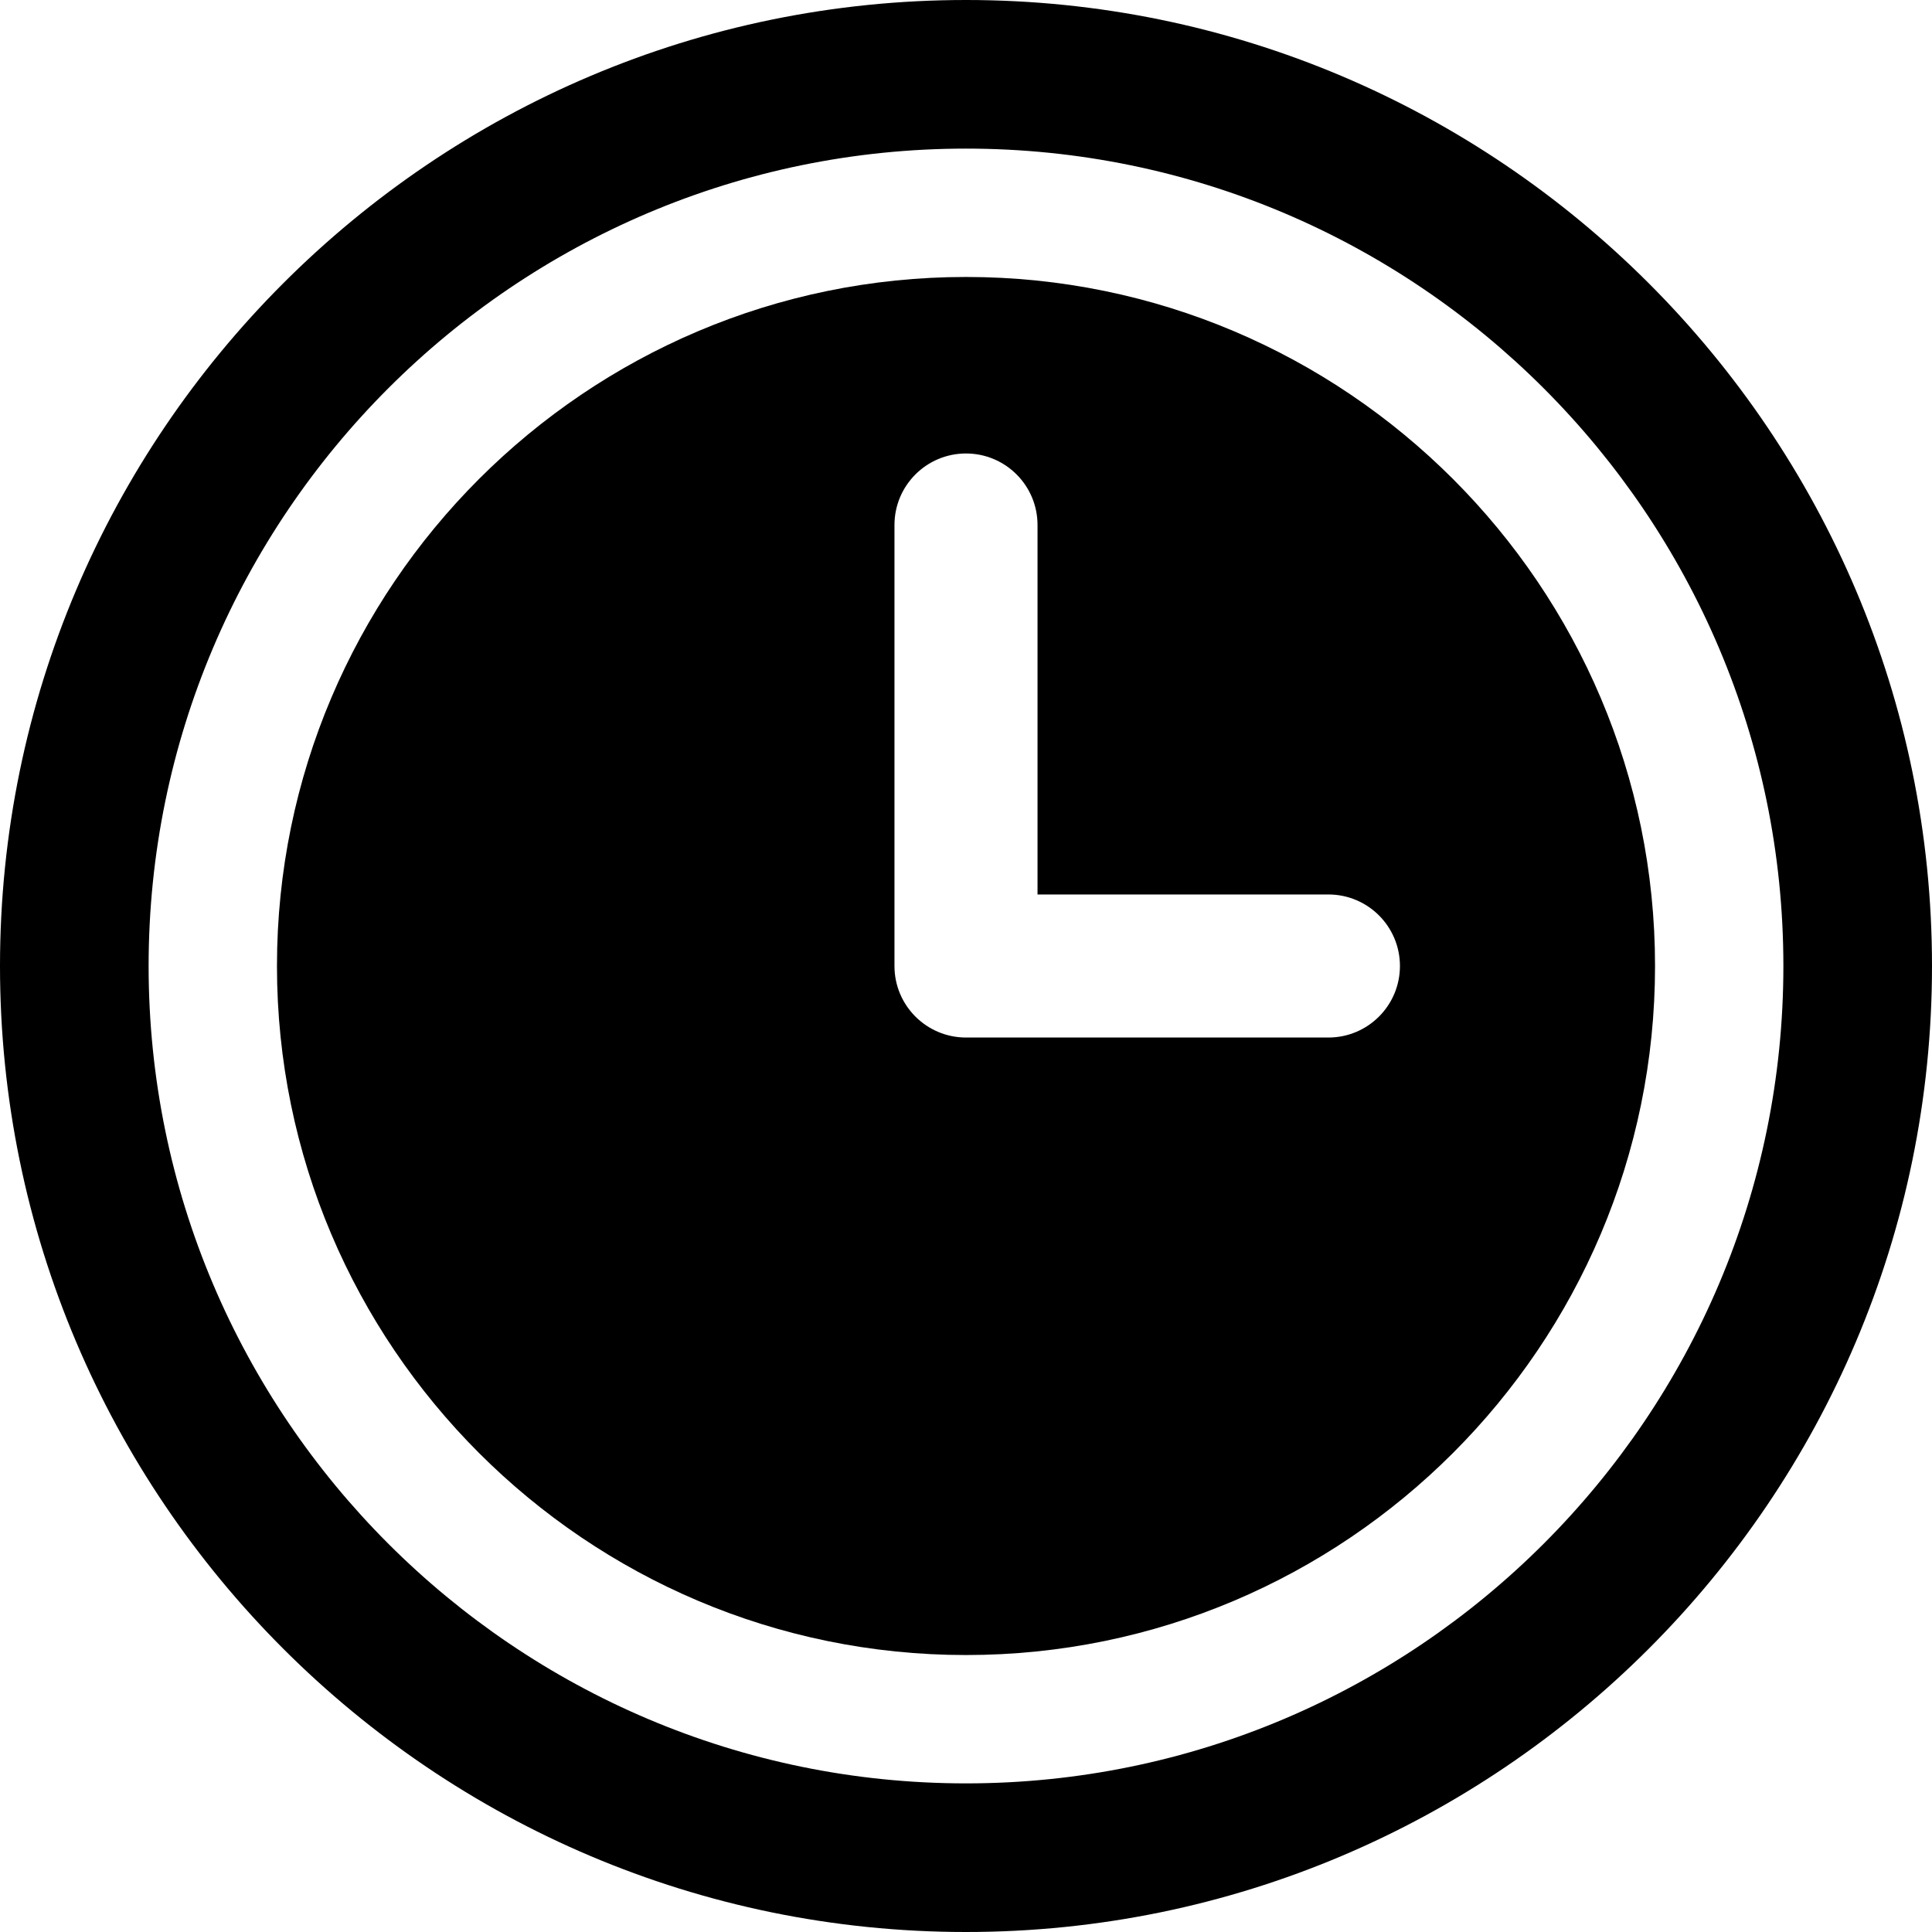
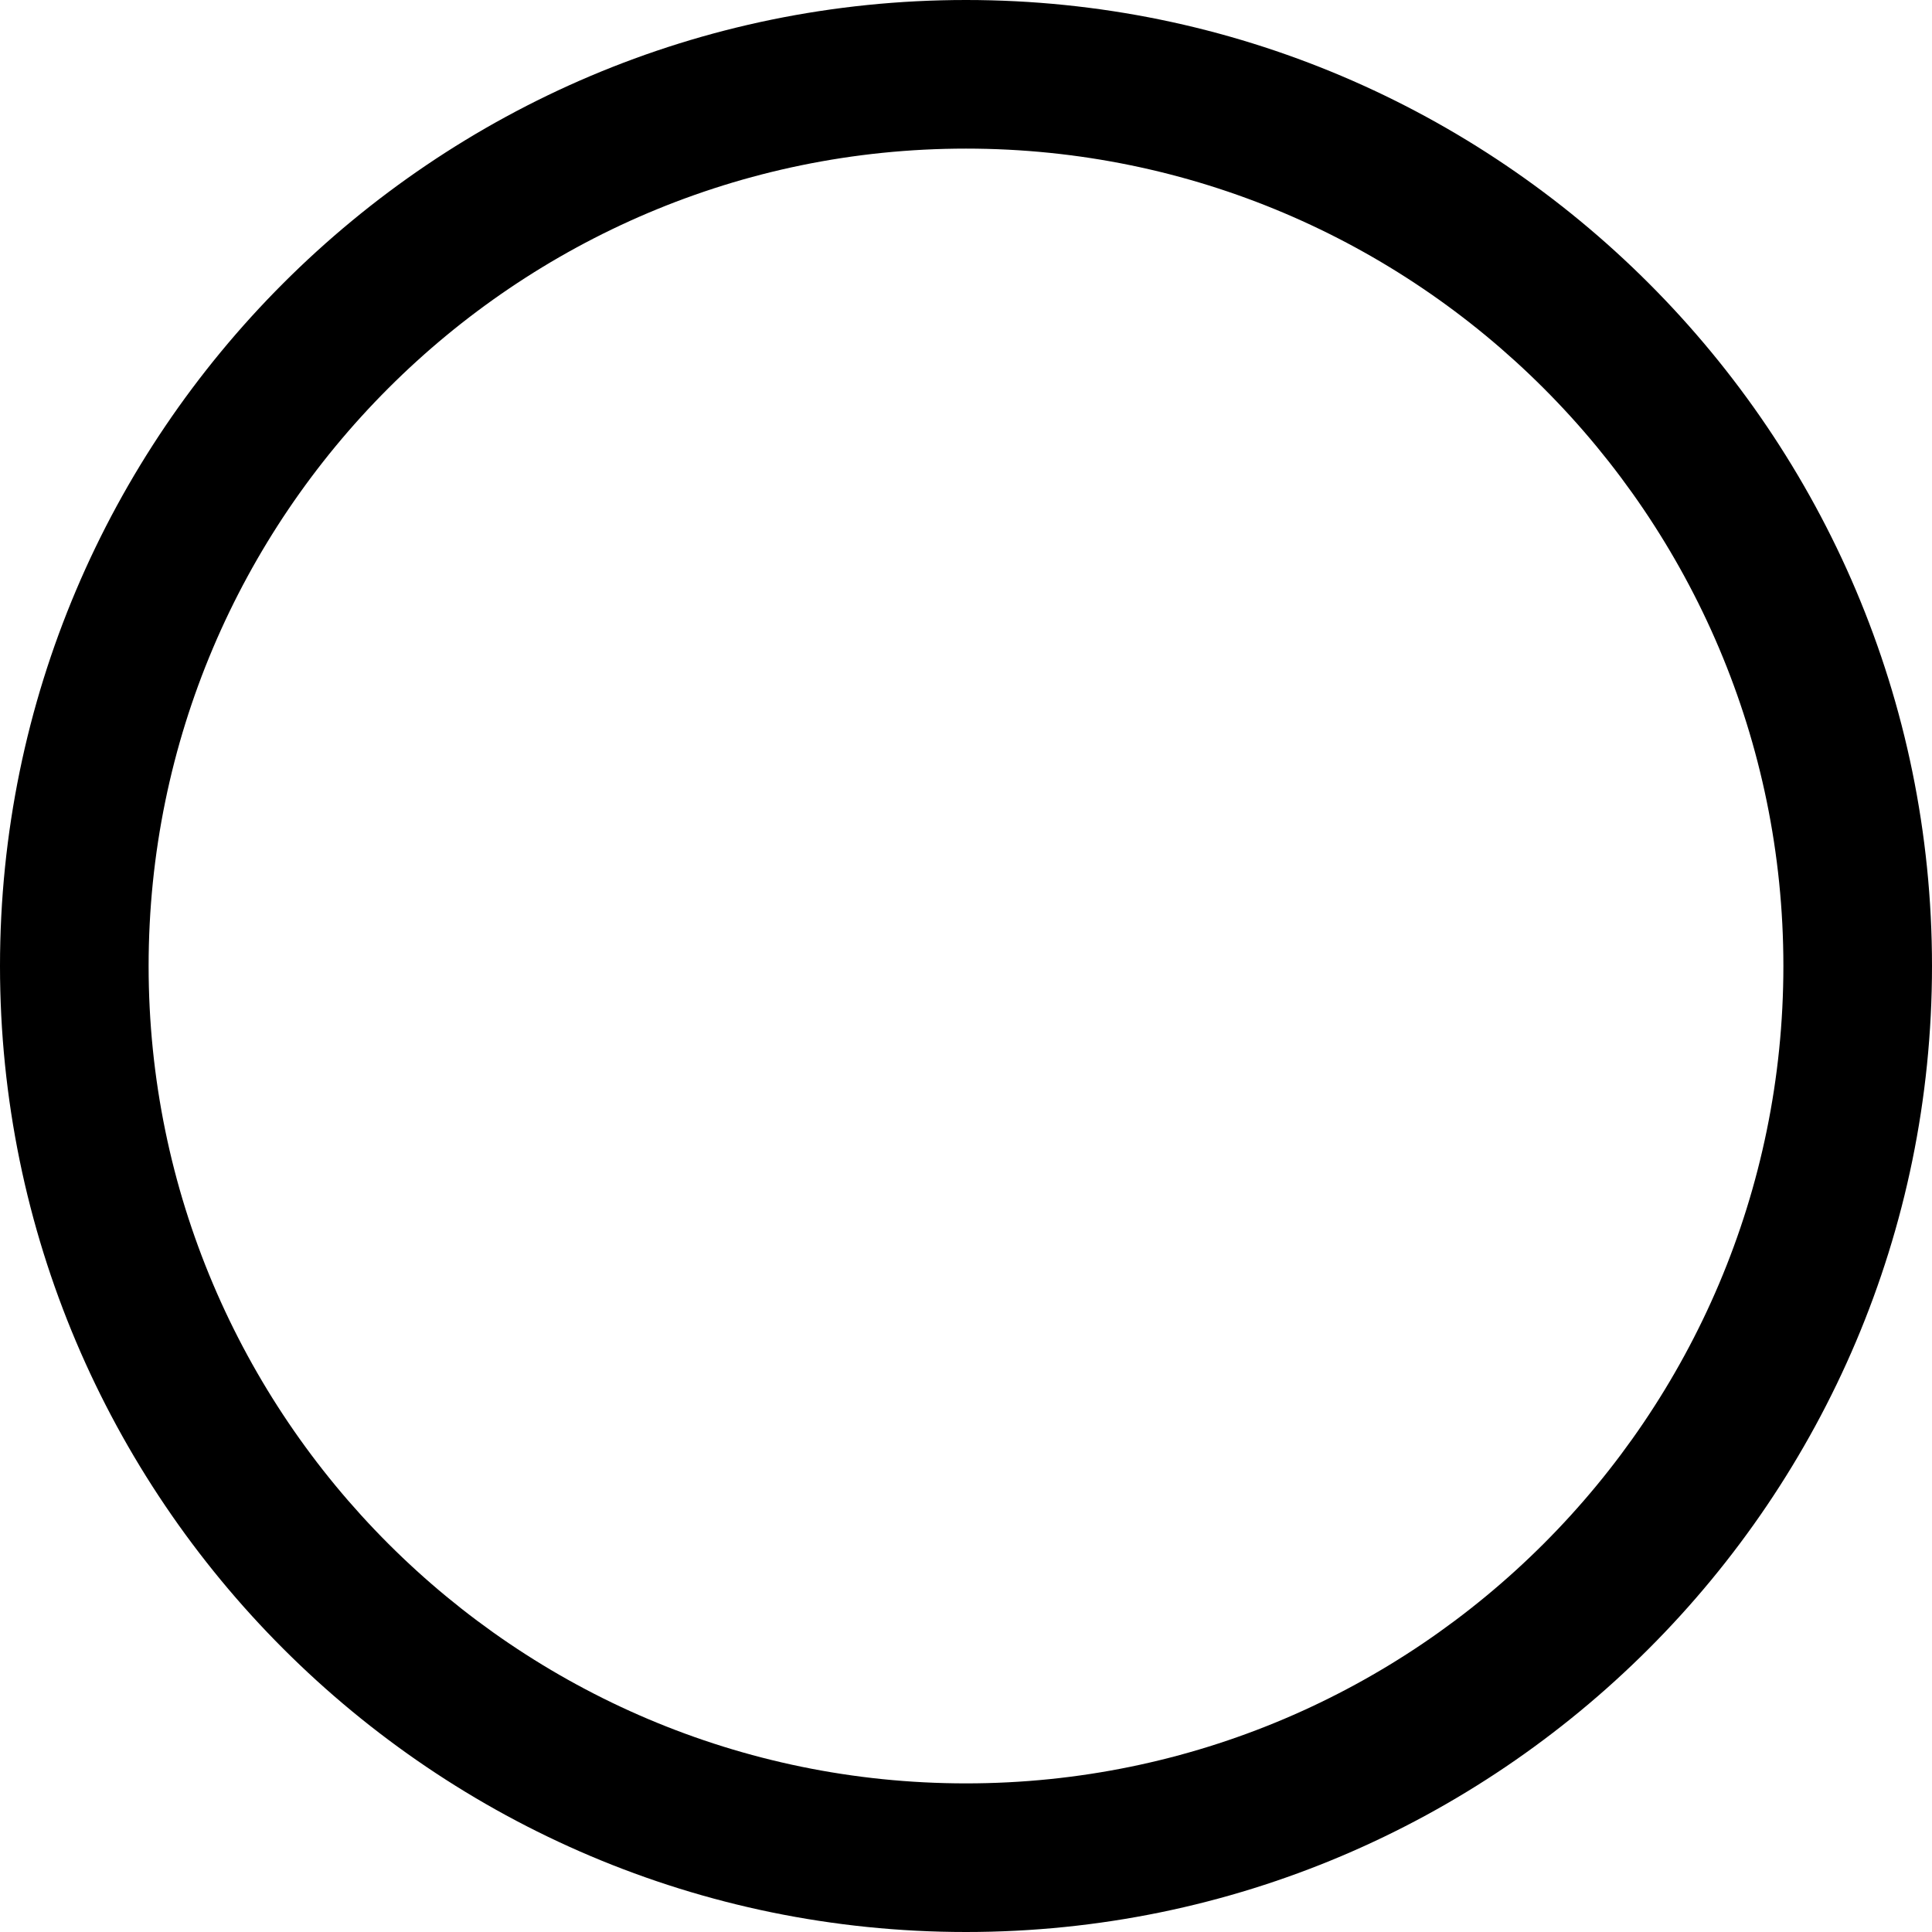
<svg xmlns="http://www.w3.org/2000/svg" fill="#000000" height="800px" width="800px" version="1.1" id="Capa_1" viewBox="0 0 612 612" xml:space="preserve">
  <g>
    <g>
-       <path d="M306,87.735c-120.352,0-218.265,97.914-218.265,218.266S185.648,524.266,306,524.266s218.266-97.912,218.266-218.265    S426.352,87.735,306,87.735z M420.801,328.658H306c-12.513,0-22.658-10.145-22.658-22.656V166.306    c0-12.513,10.143-22.656,22.658-22.656c12.513,0,22.656,10.145,22.656,22.656v117.037h92.145    c12.513,0,22.658,10.145,22.658,22.658C443.457,318.513,433.315,328.658,420.801,328.658z" />
-       <path d="M306,0C137.272,0,0,137.272,0,306.002C0,474.73,137.272,612,306,612s306-137.27,306-305.998C612,137.272,474.728,0,306,0z     M306,564.923C163.23,564.923,47.077,448.77,47.077,306C47.077,163.228,163.228,47.074,306,47.074    c142.77,0,258.923,116.154,258.923,258.926C564.923,448.77,448.77,564.923,306,564.923z" />
+       <path d="M306,0C137.272,0,0,137.272,0,306.002C0,474.73,137.272,612,306,612s306-137.27,306-305.998C612,137.272,474.728,0,306,0z     M306,564.923C163.23,564.923,47.077,448.77,47.077,306C47.077,163.228,163.228,47.074,306,47.074    c142.77,0,258.923,116.154,258.923,258.926C564.923,448.77,448.77,564.923,306,564.923" />
    </g>
  </g>
</svg>